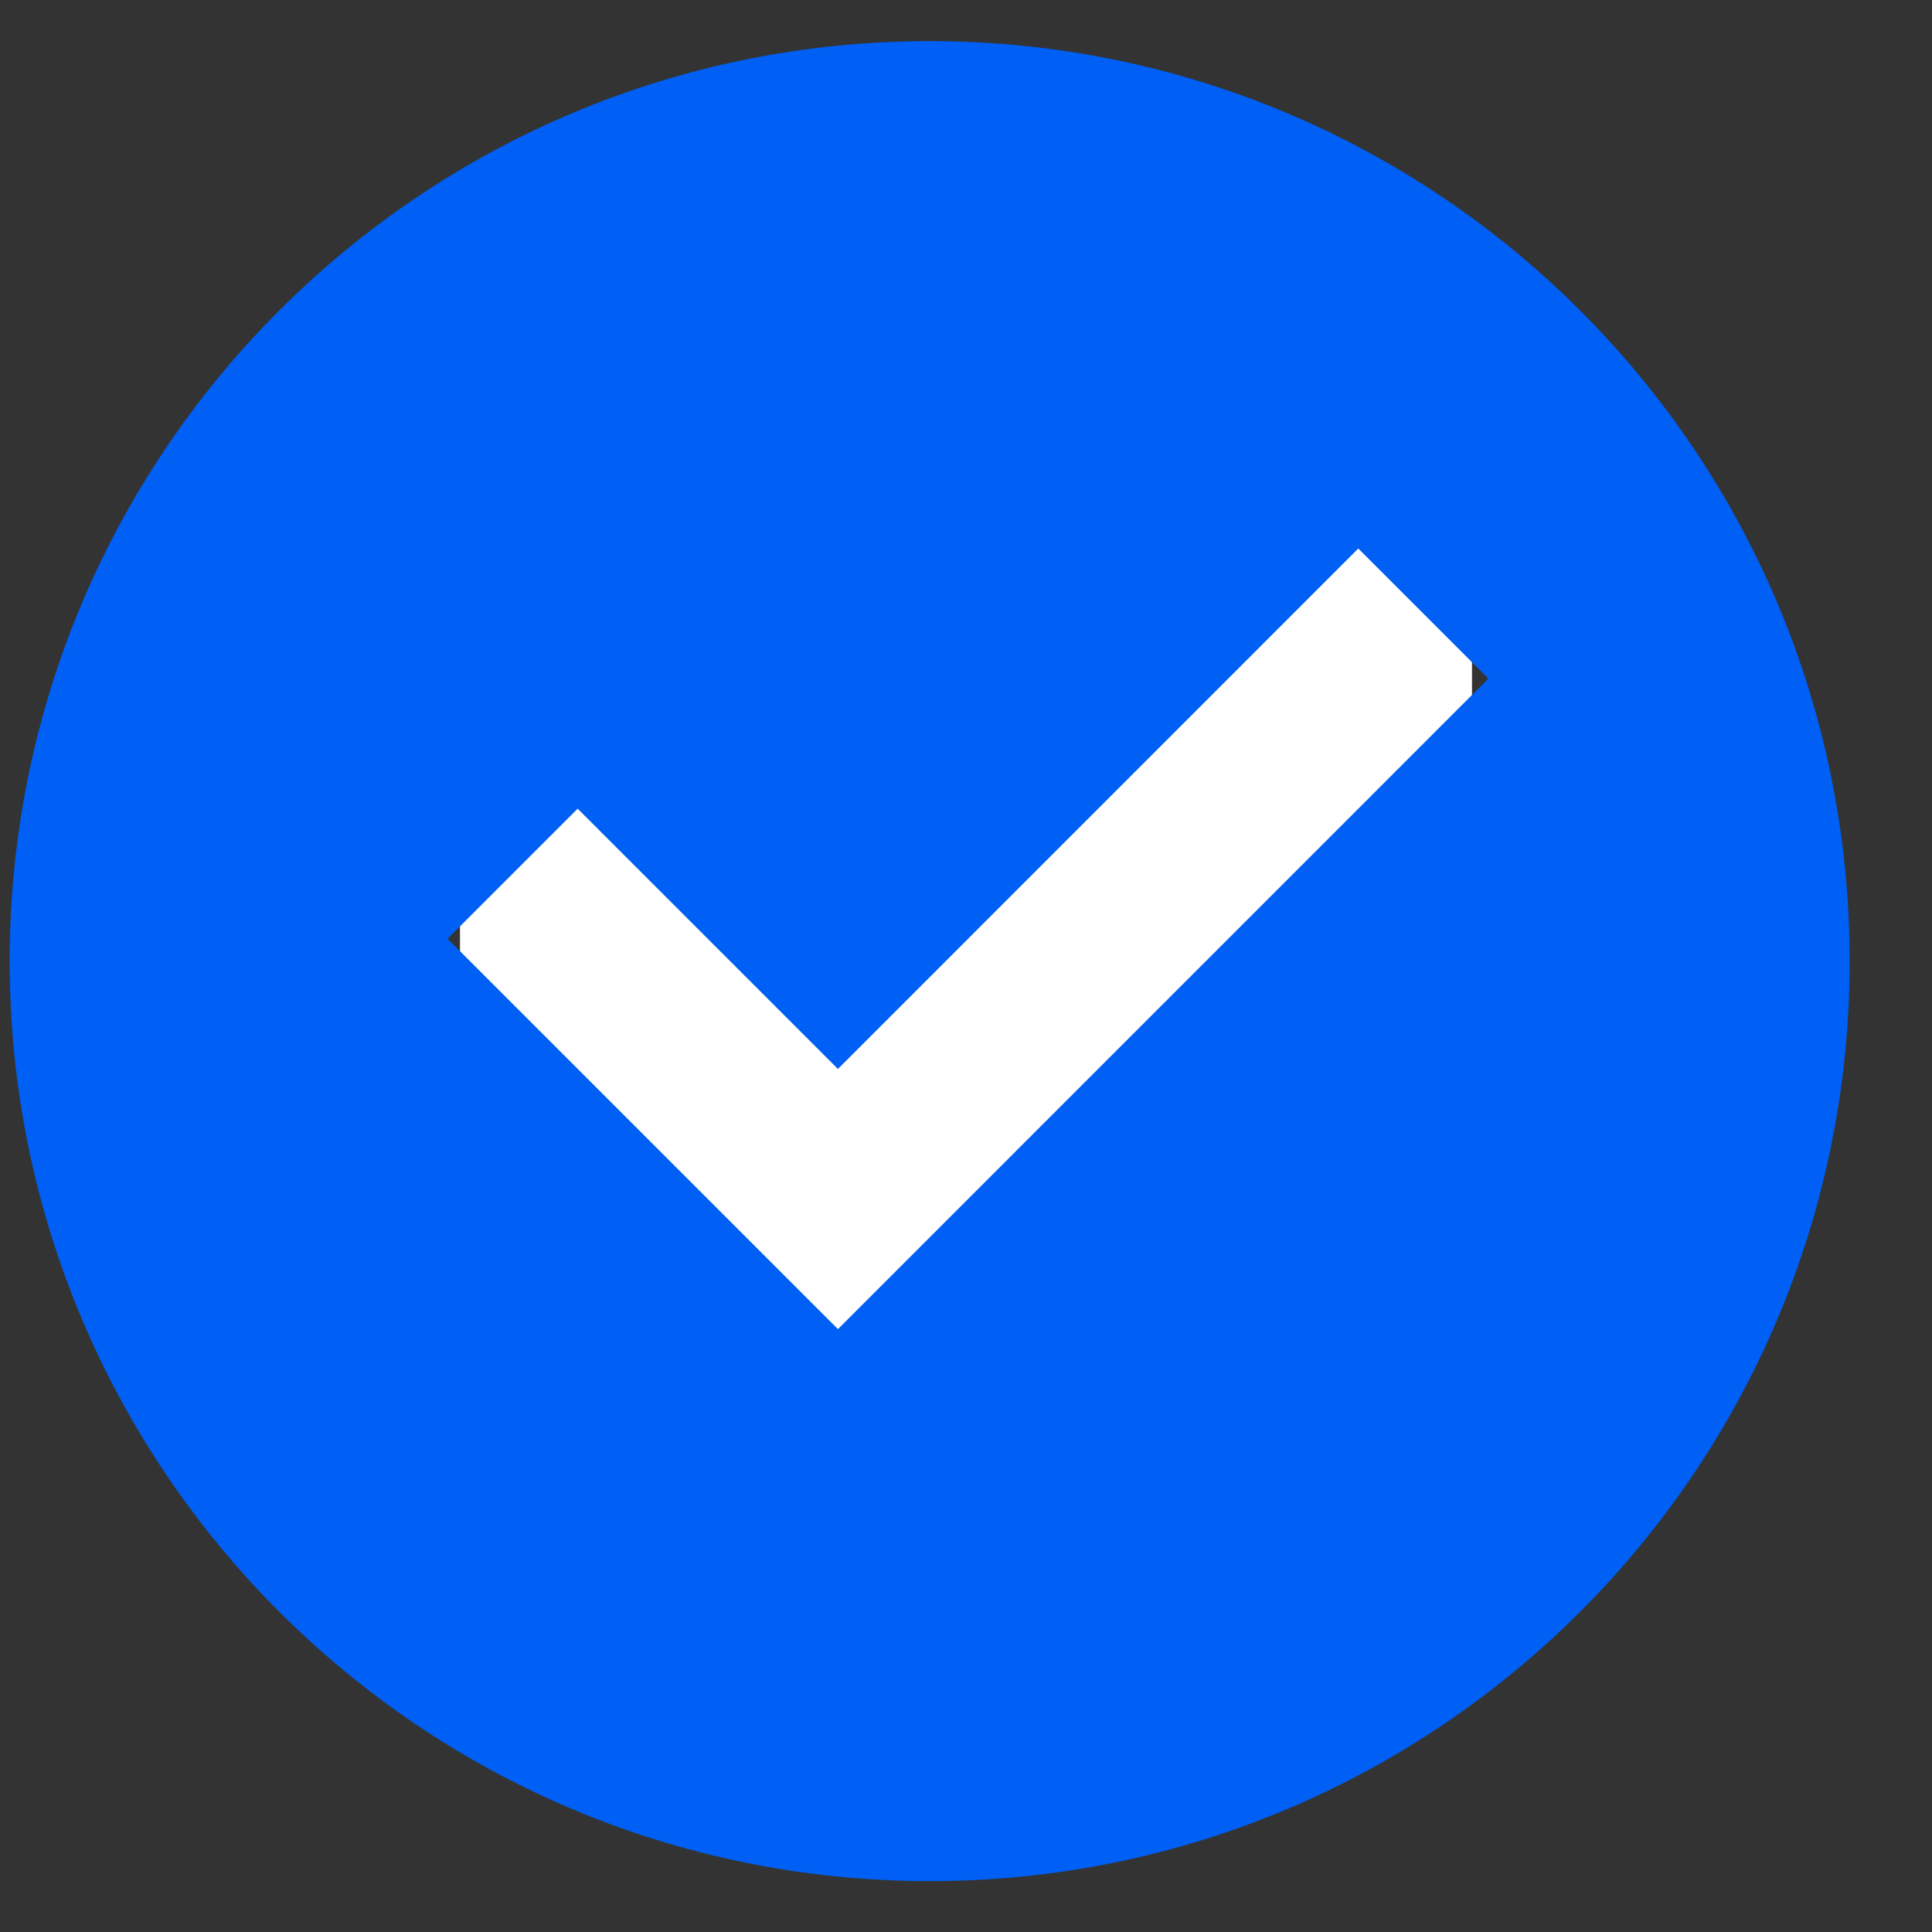
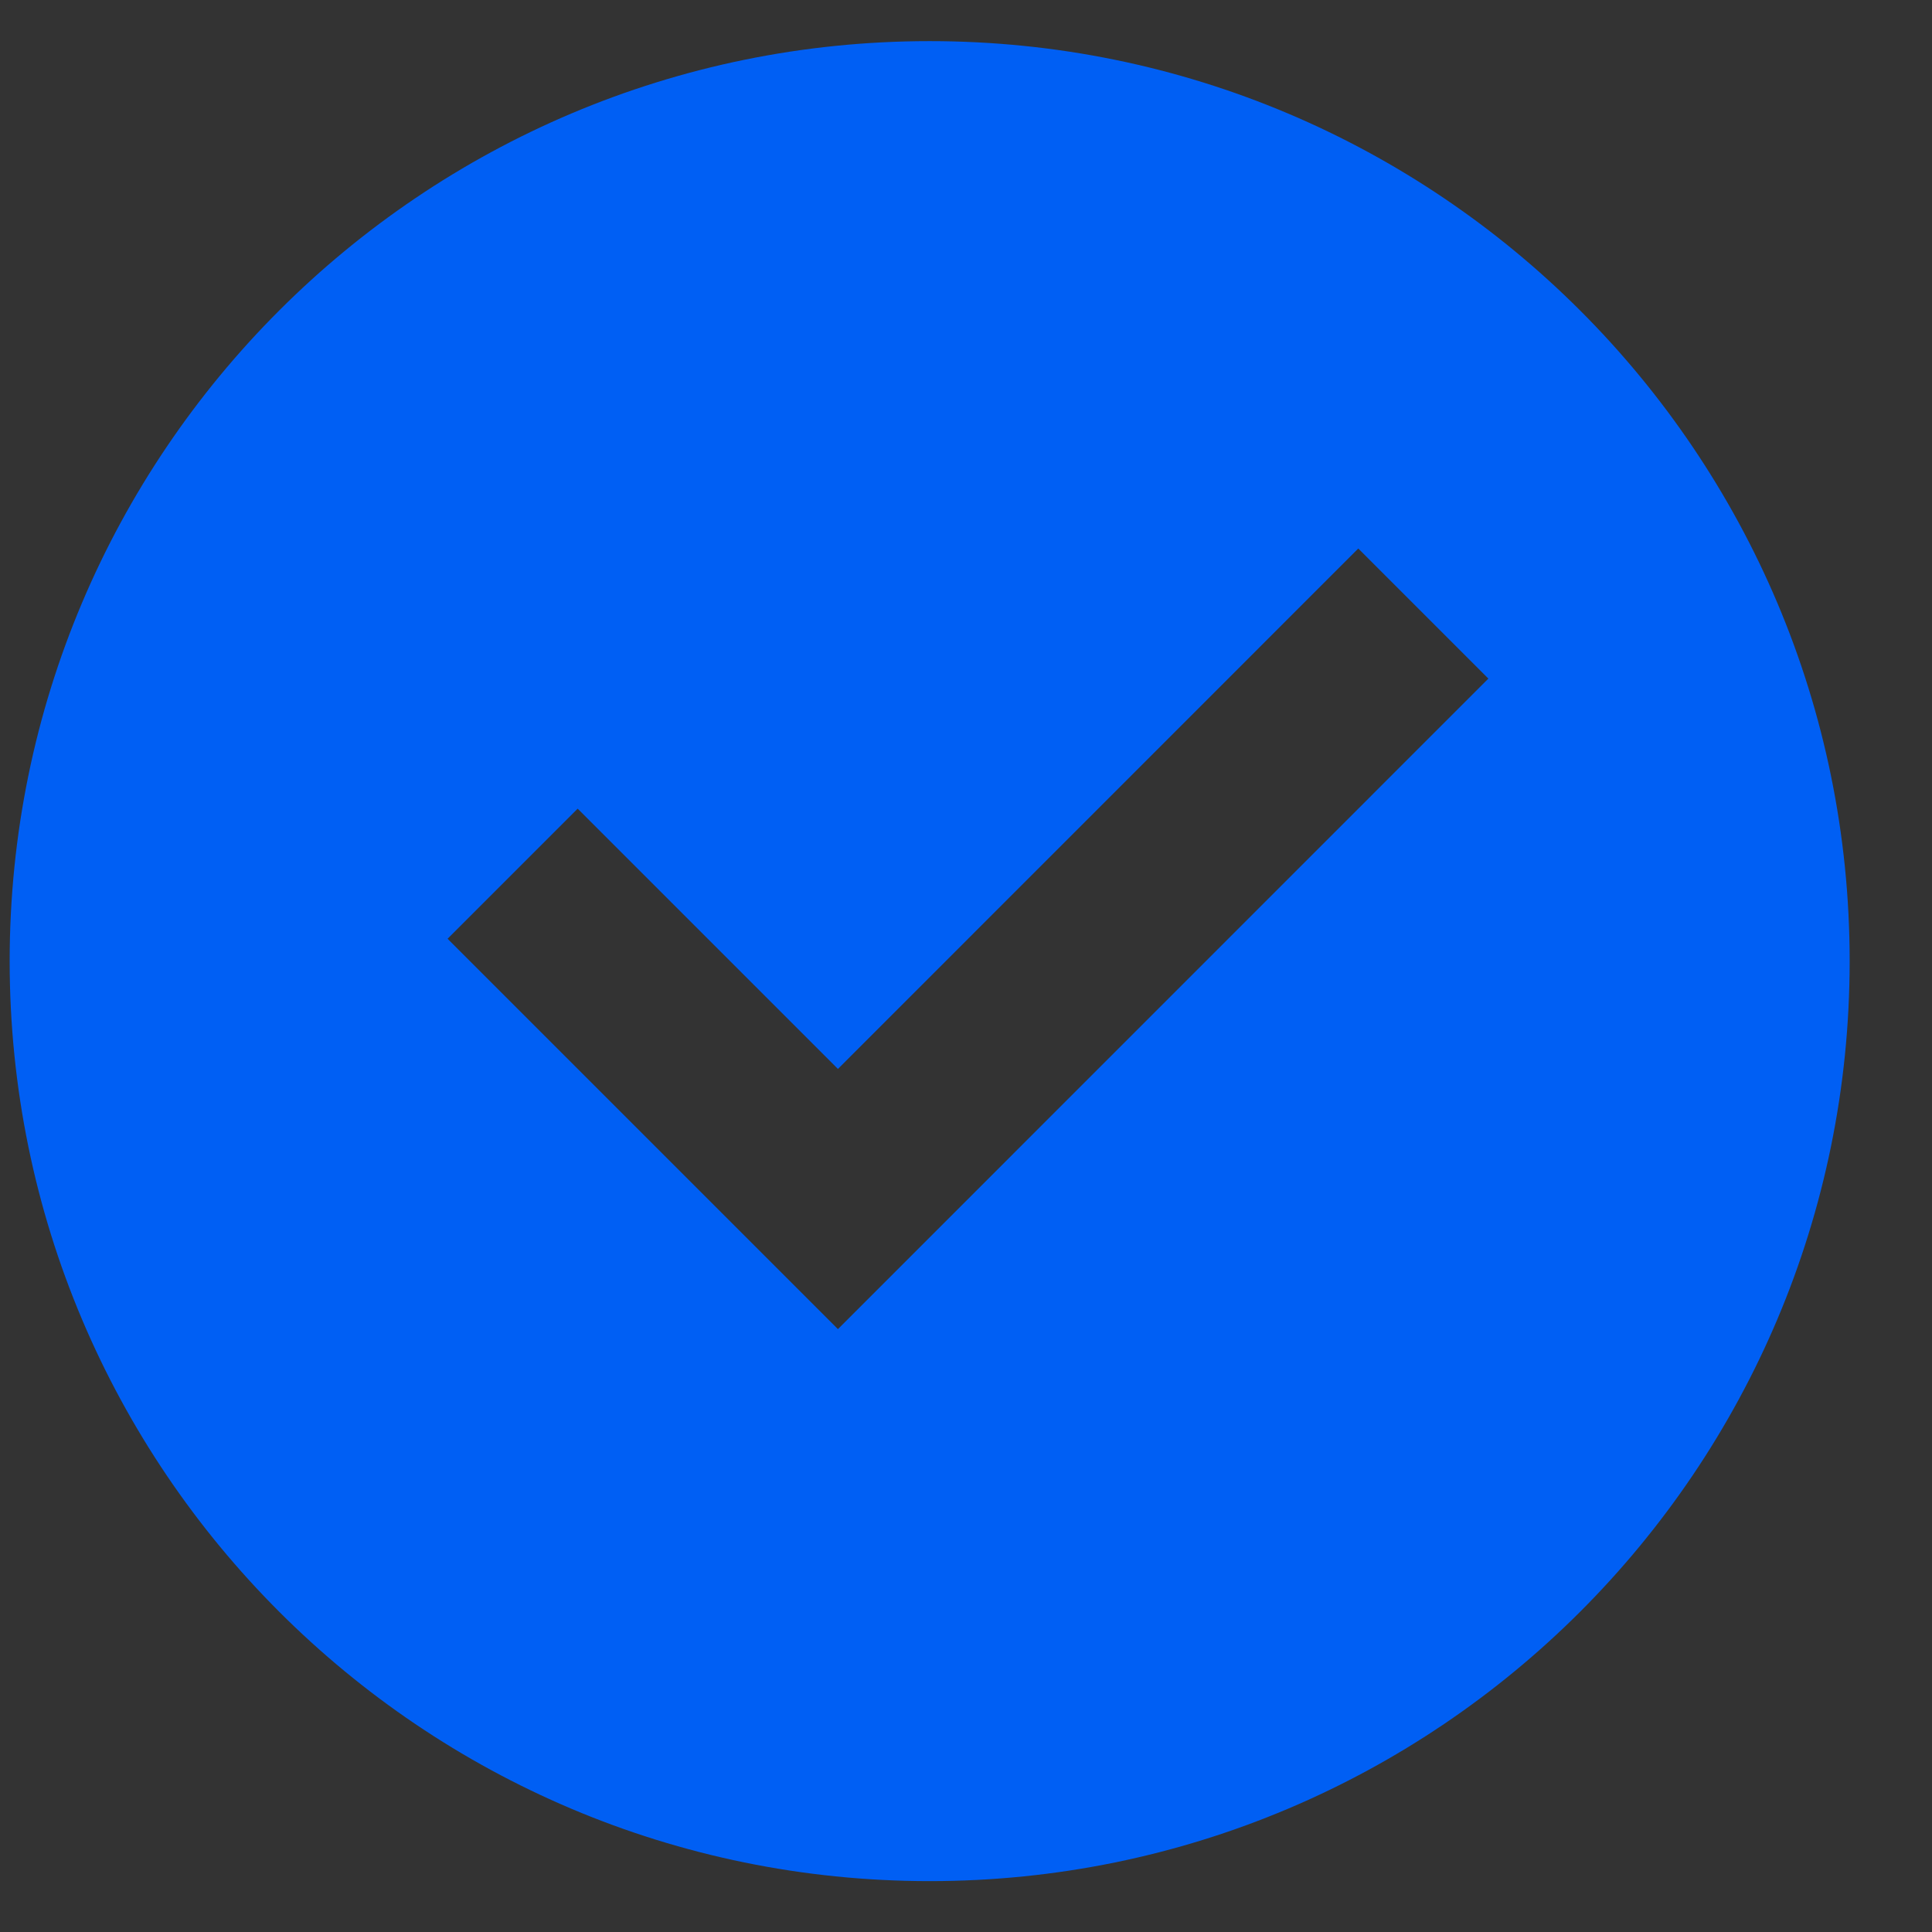
<svg xmlns="http://www.w3.org/2000/svg" width="21" height="21" viewBox="0 0 21 21" fill="none">
  <rect x="0" y="0" width="21" height="21" fill="#333333" stroke="none" />
-   <rect width="11" height="13" transform="translate(5 4)" fill="white" />
  <path d="M10.105 20.447C4.582 20.447 0.105 15.97 0.105 10.447C0.105 4.924 4.582 0.447 10.105 0.447C15.629 0.447 20.105 4.924 20.105 10.447C20.105 15.97 15.629 20.447 10.105 20.447ZM9.108 14.447L16.178 7.376L14.764 5.962L9.108 11.619L6.279 8.79L4.865 10.204L9.108 14.447Z" fill="#005FF4" />
</svg>